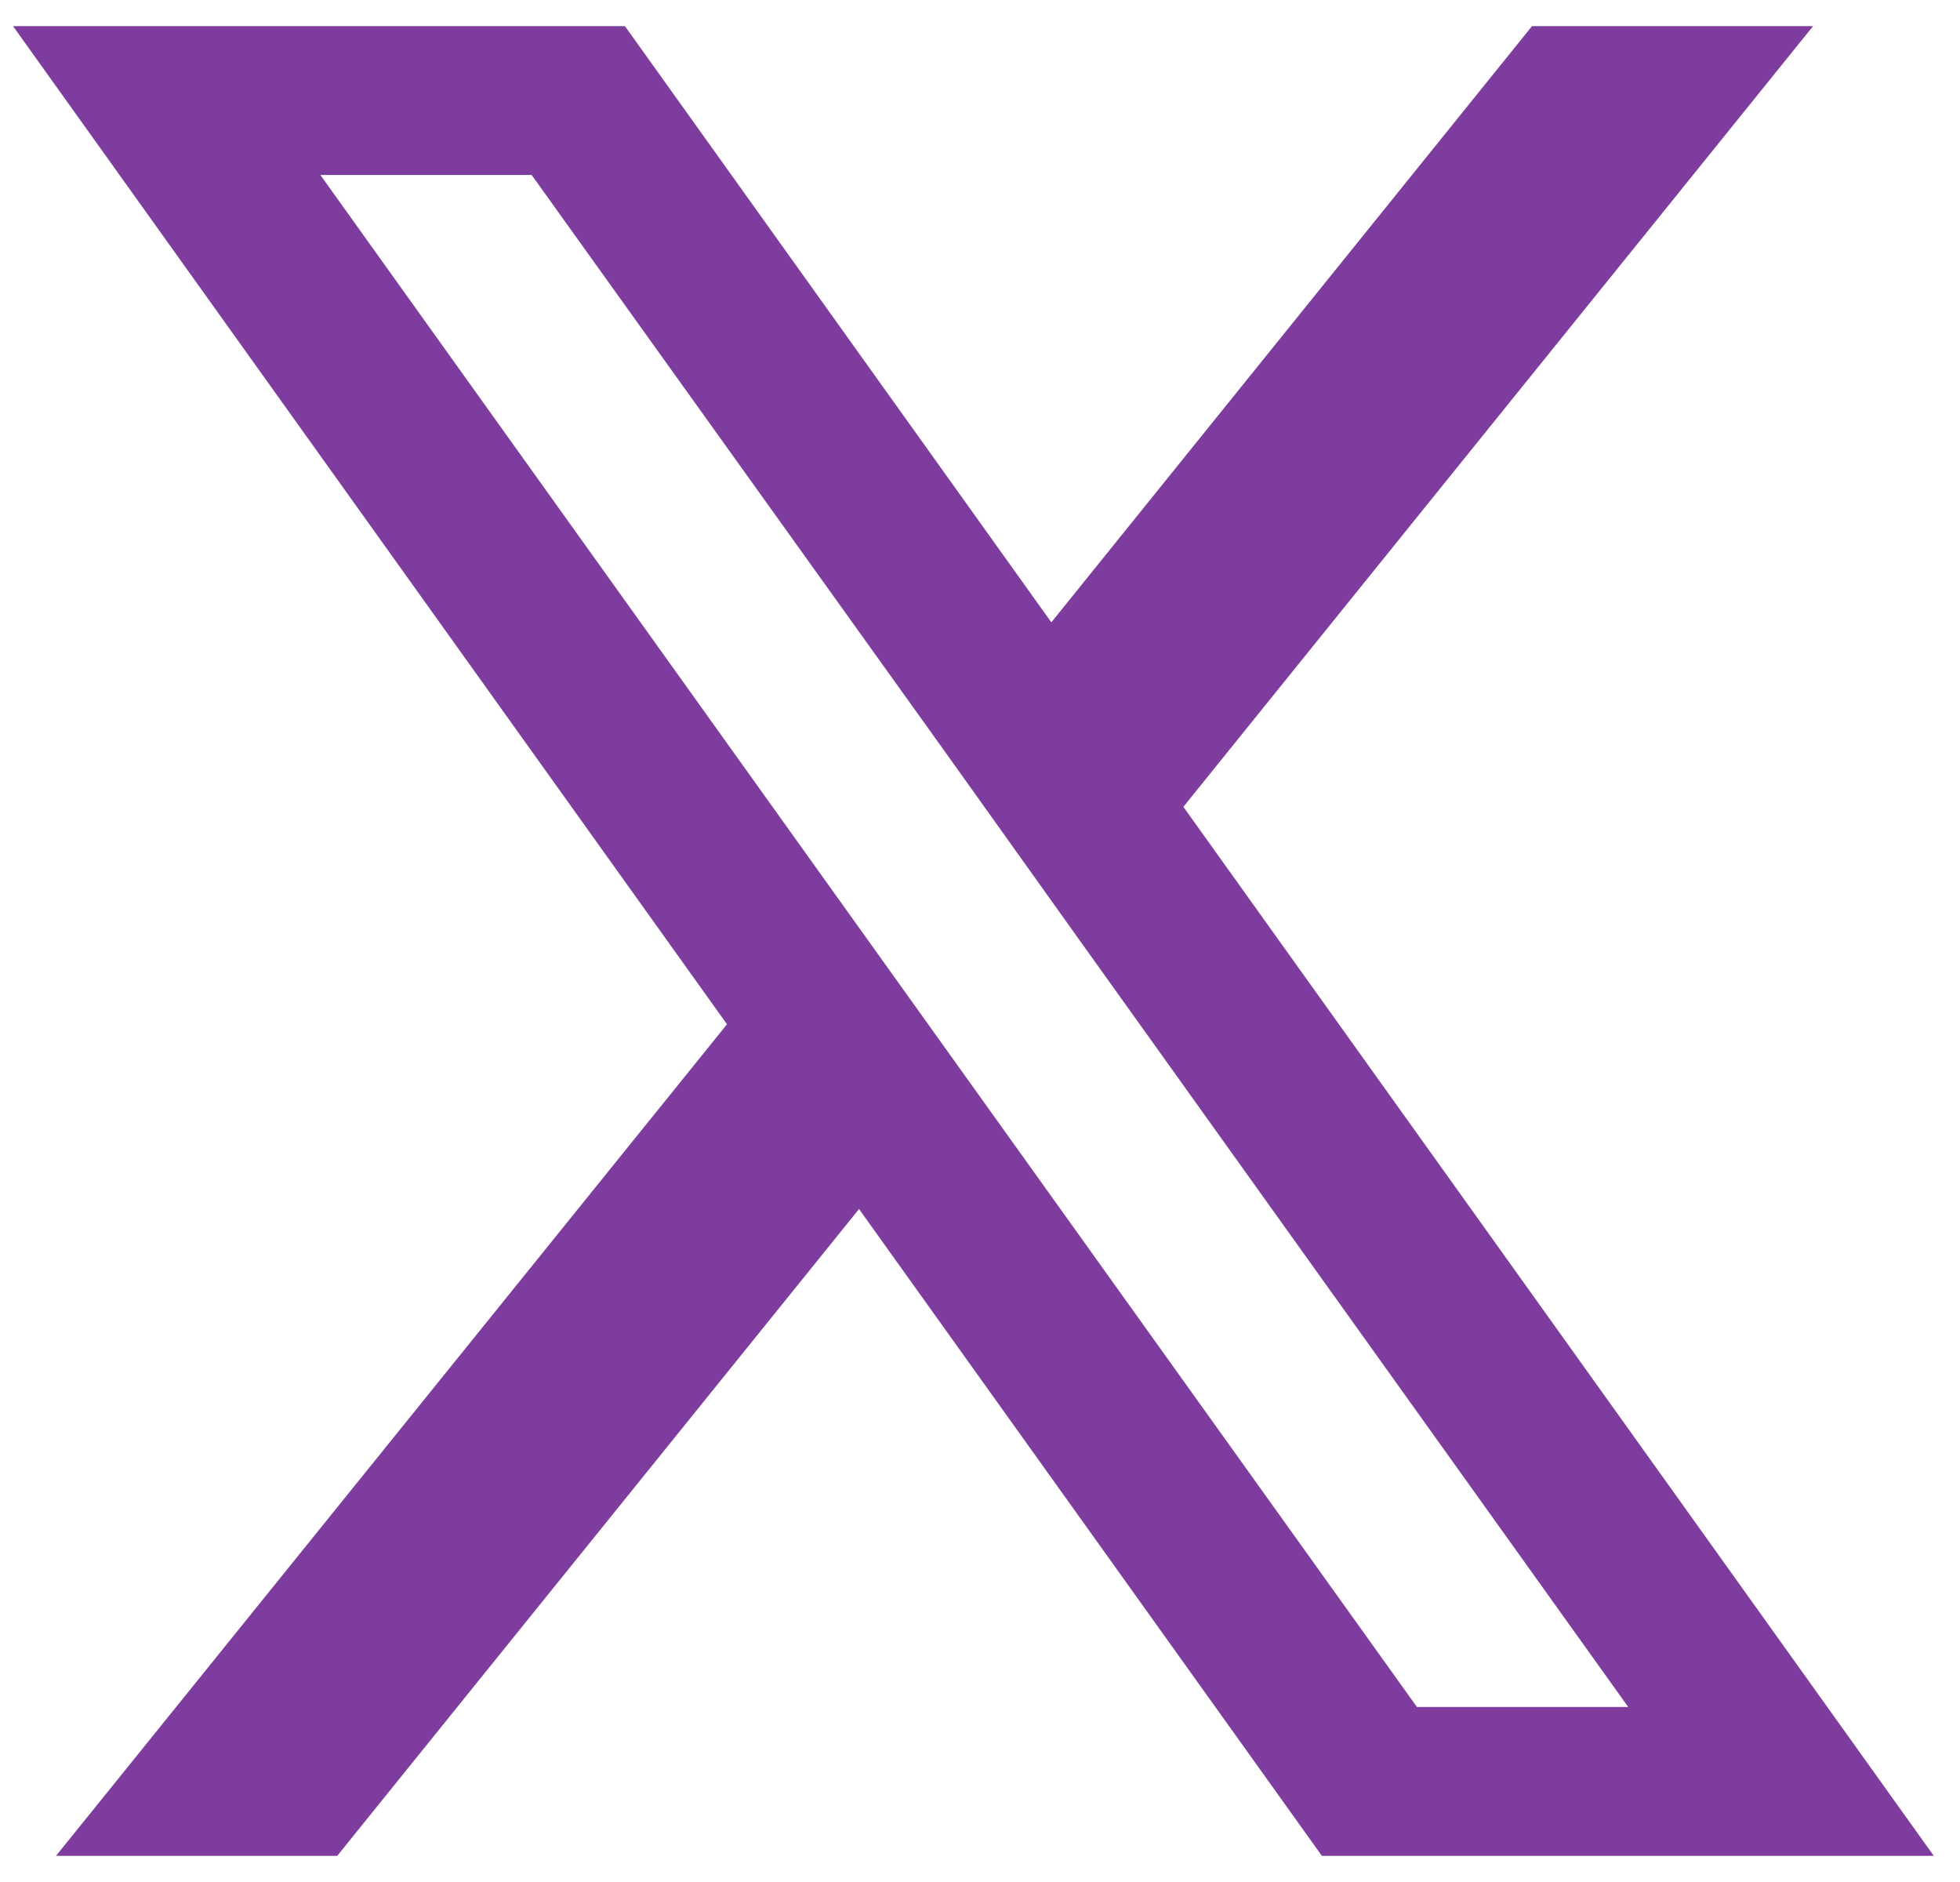
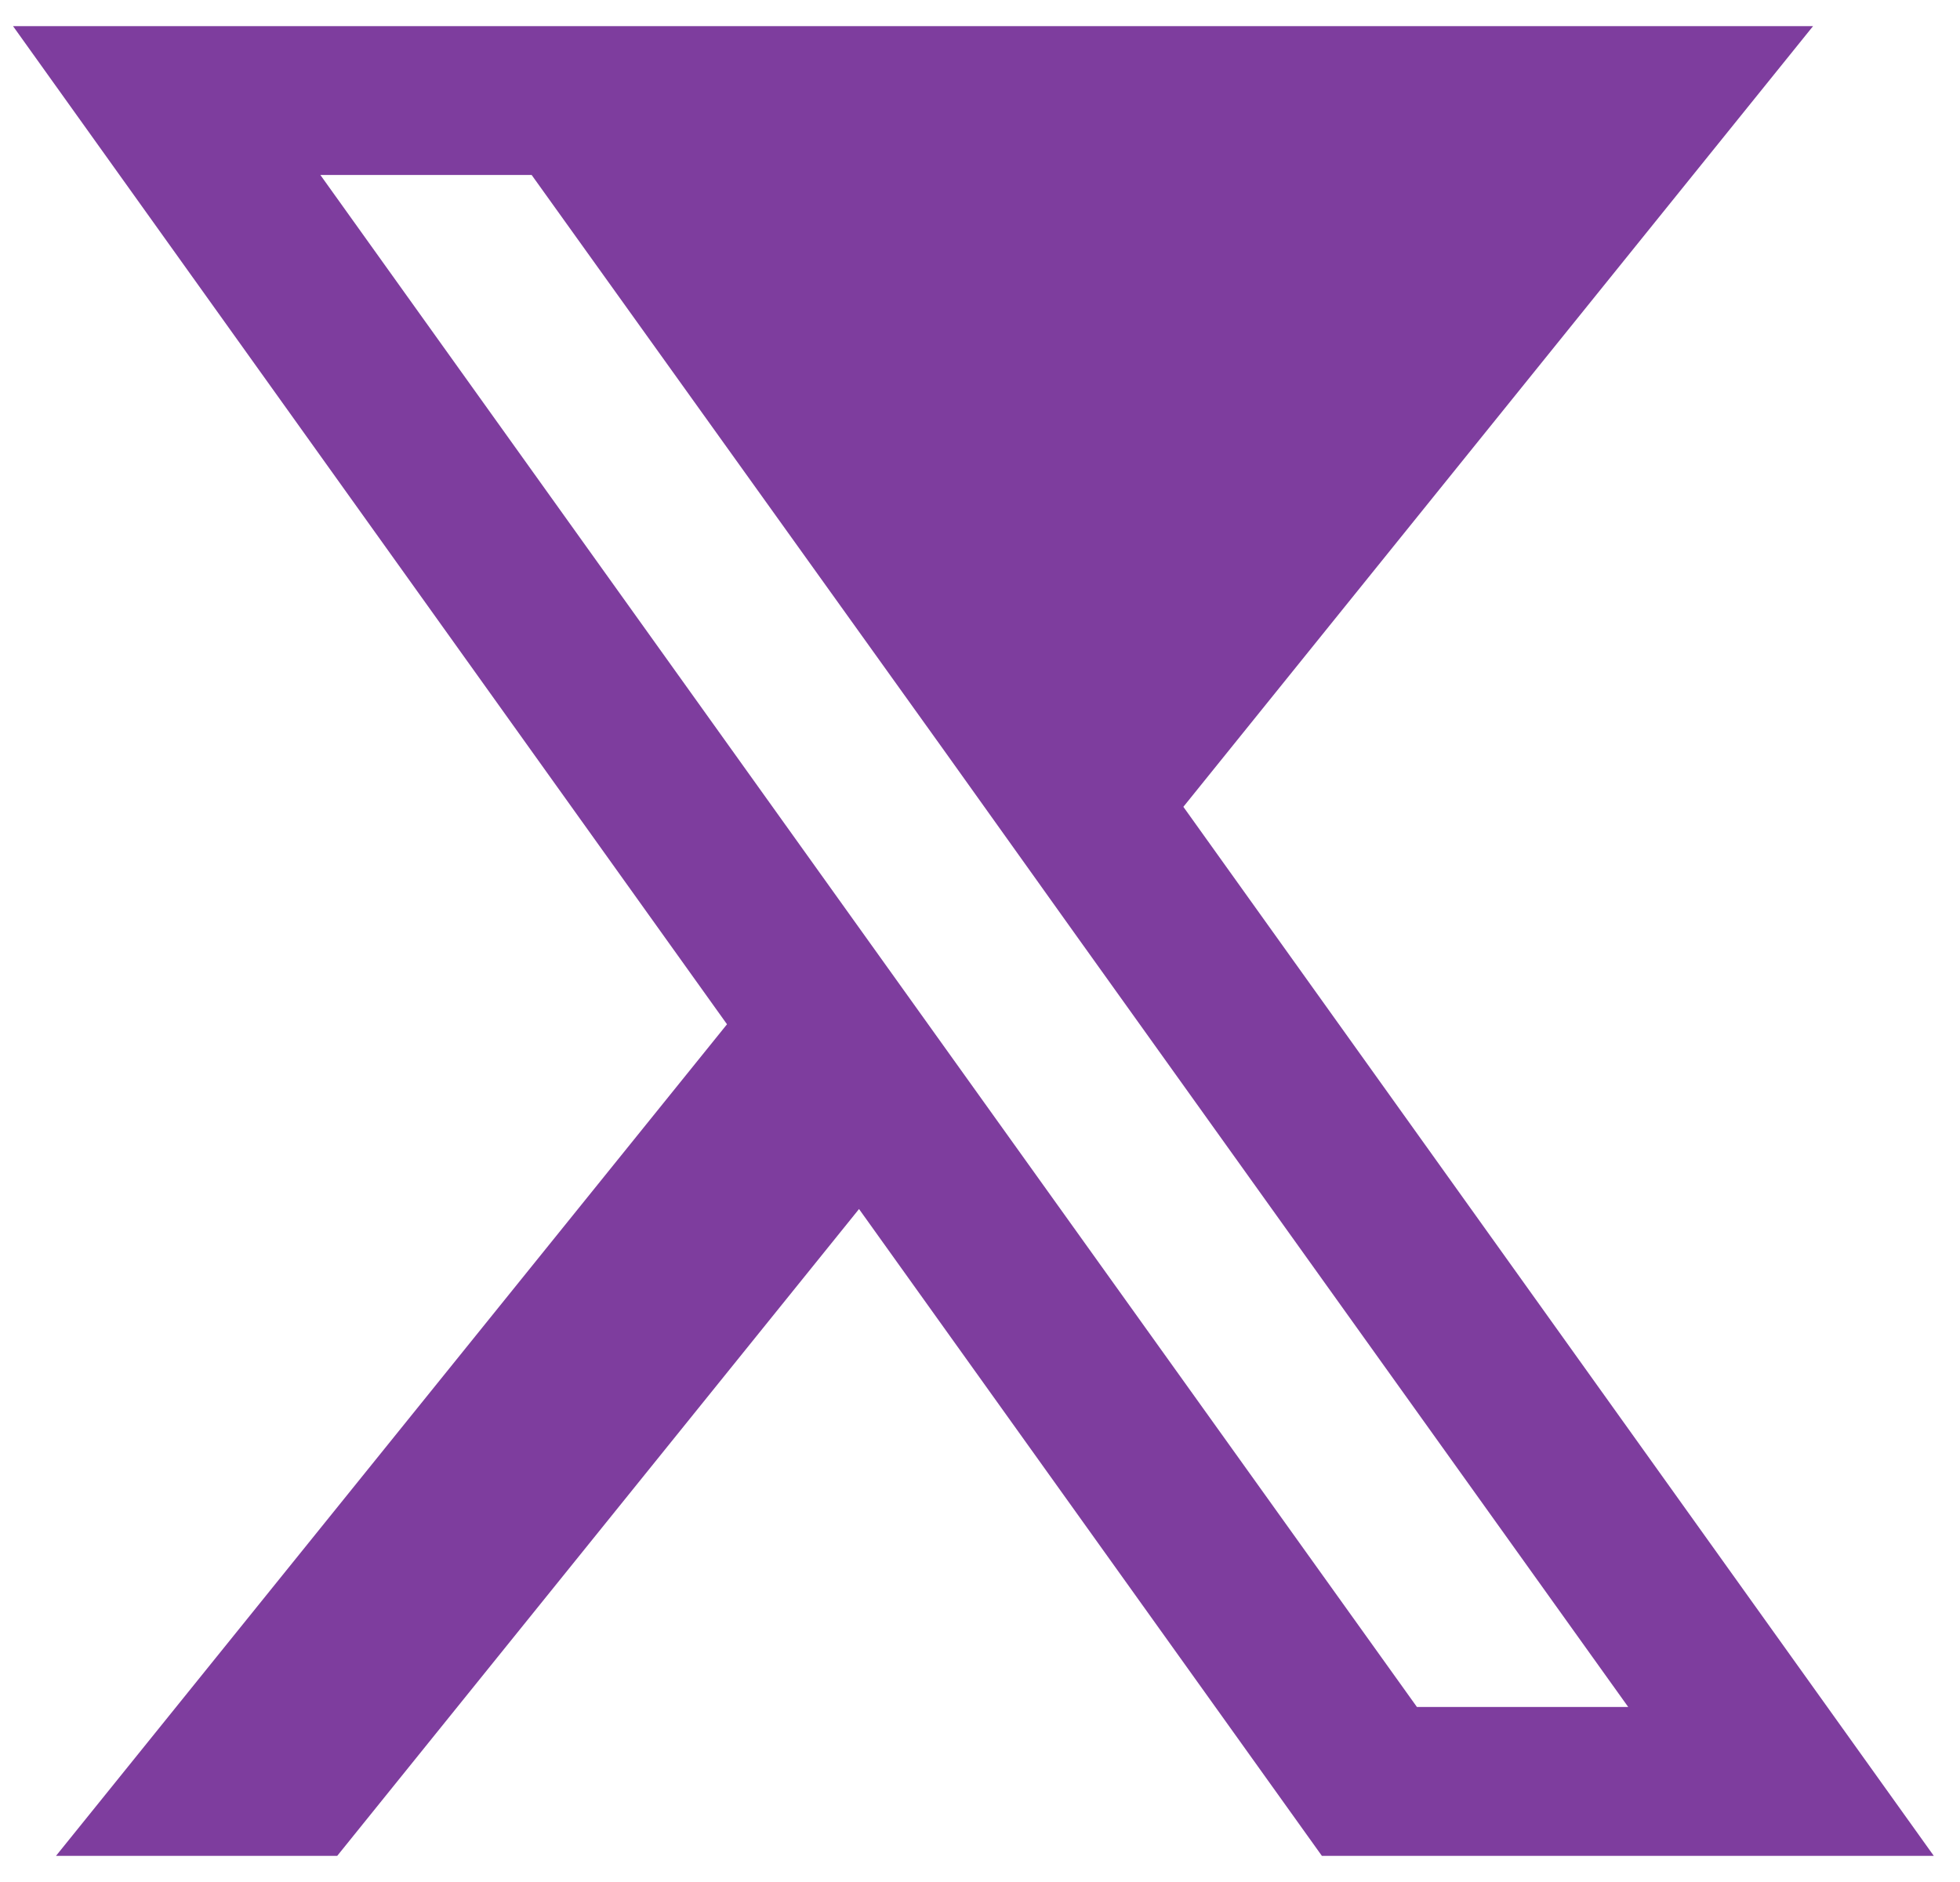
<svg xmlns="http://www.w3.org/2000/svg" width="25" height="24" viewBox="0 0 25 24" fill="none">
-   <path d="M15.094 10.289L23.126 0.333H19.541L13.41 7.936L7.971 0.333H0.166L9.273 13.062L0.714 23.667H4.301L10.957 15.418L16.861 23.667H24.666L15.094 10.289ZM12.317 13.73L10.631 11.375L4.086 2.231H6.781L12.064 9.601L13.747 11.958L20.768 21.768H18.073L12.317 13.73Z" fill="#7E3D9E" />
+   <path d="M15.094 10.289L23.126 0.333H19.541L7.971 0.333H0.166L9.273 13.062L0.714 23.667H4.301L10.957 15.418L16.861 23.667H24.666L15.094 10.289ZM12.317 13.73L10.631 11.375L4.086 2.231H6.781L12.064 9.601L13.747 11.958L20.768 21.768H18.073L12.317 13.73Z" fill="#7E3D9E" />
</svg>